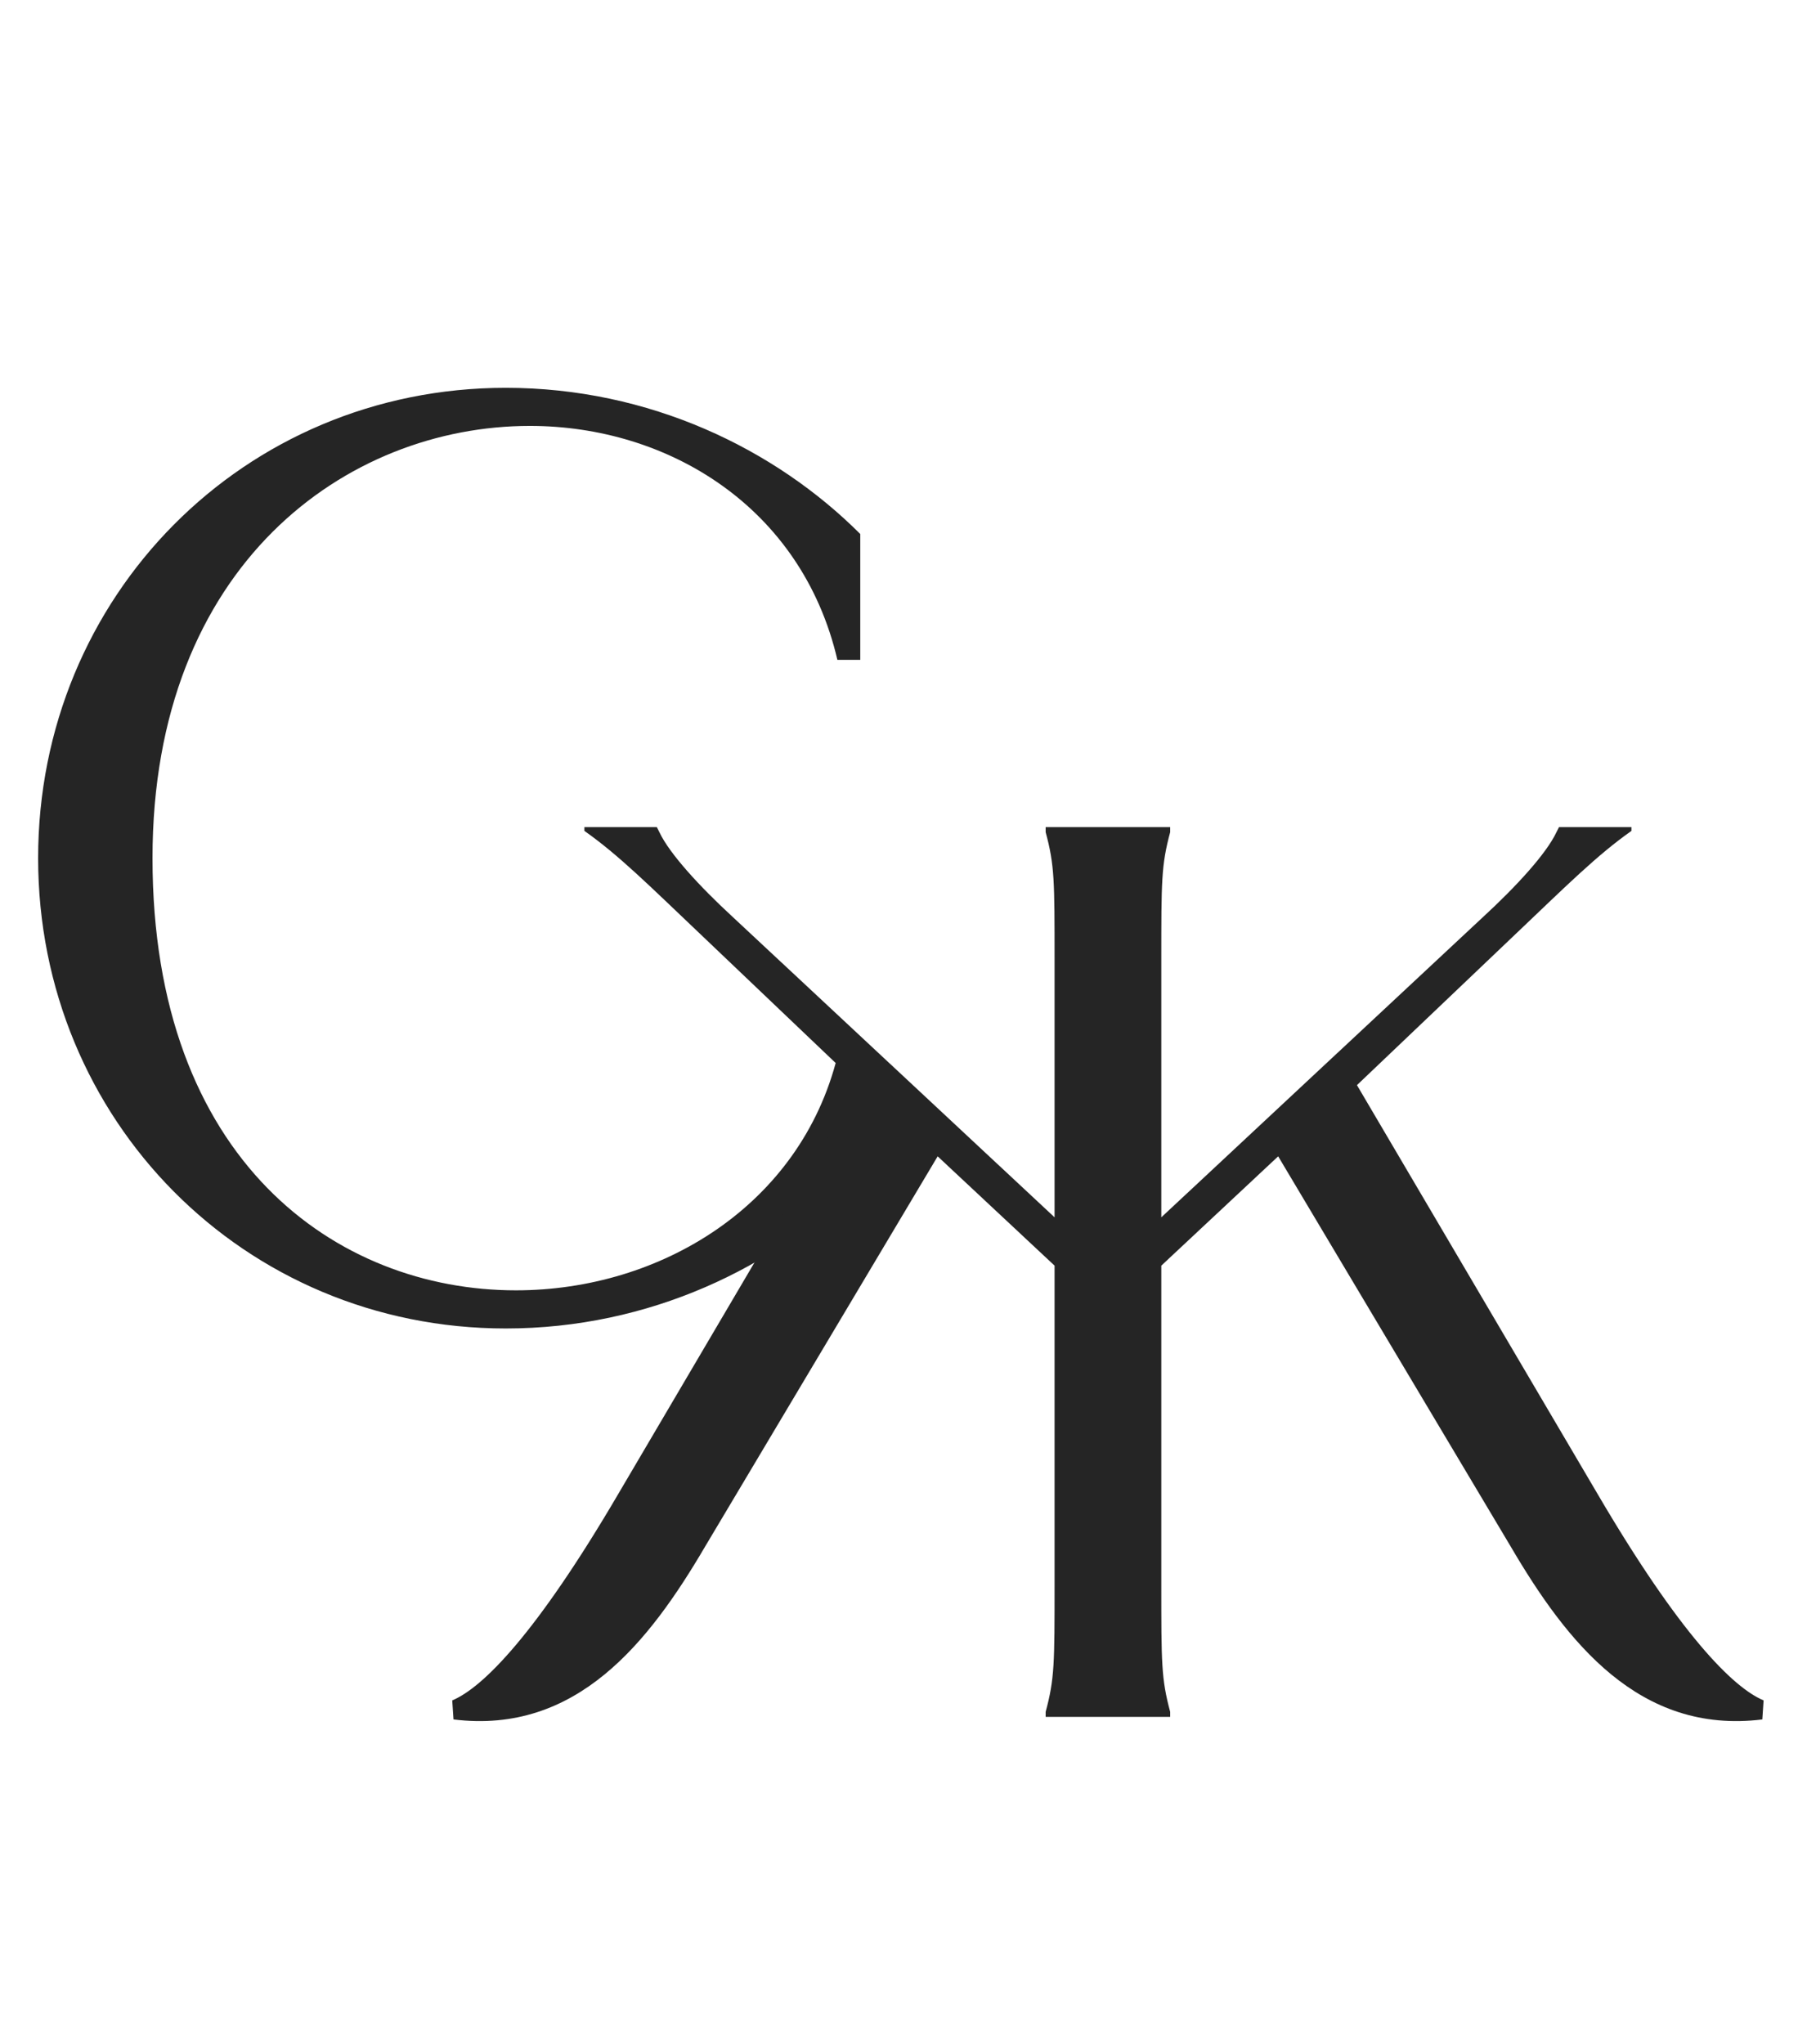
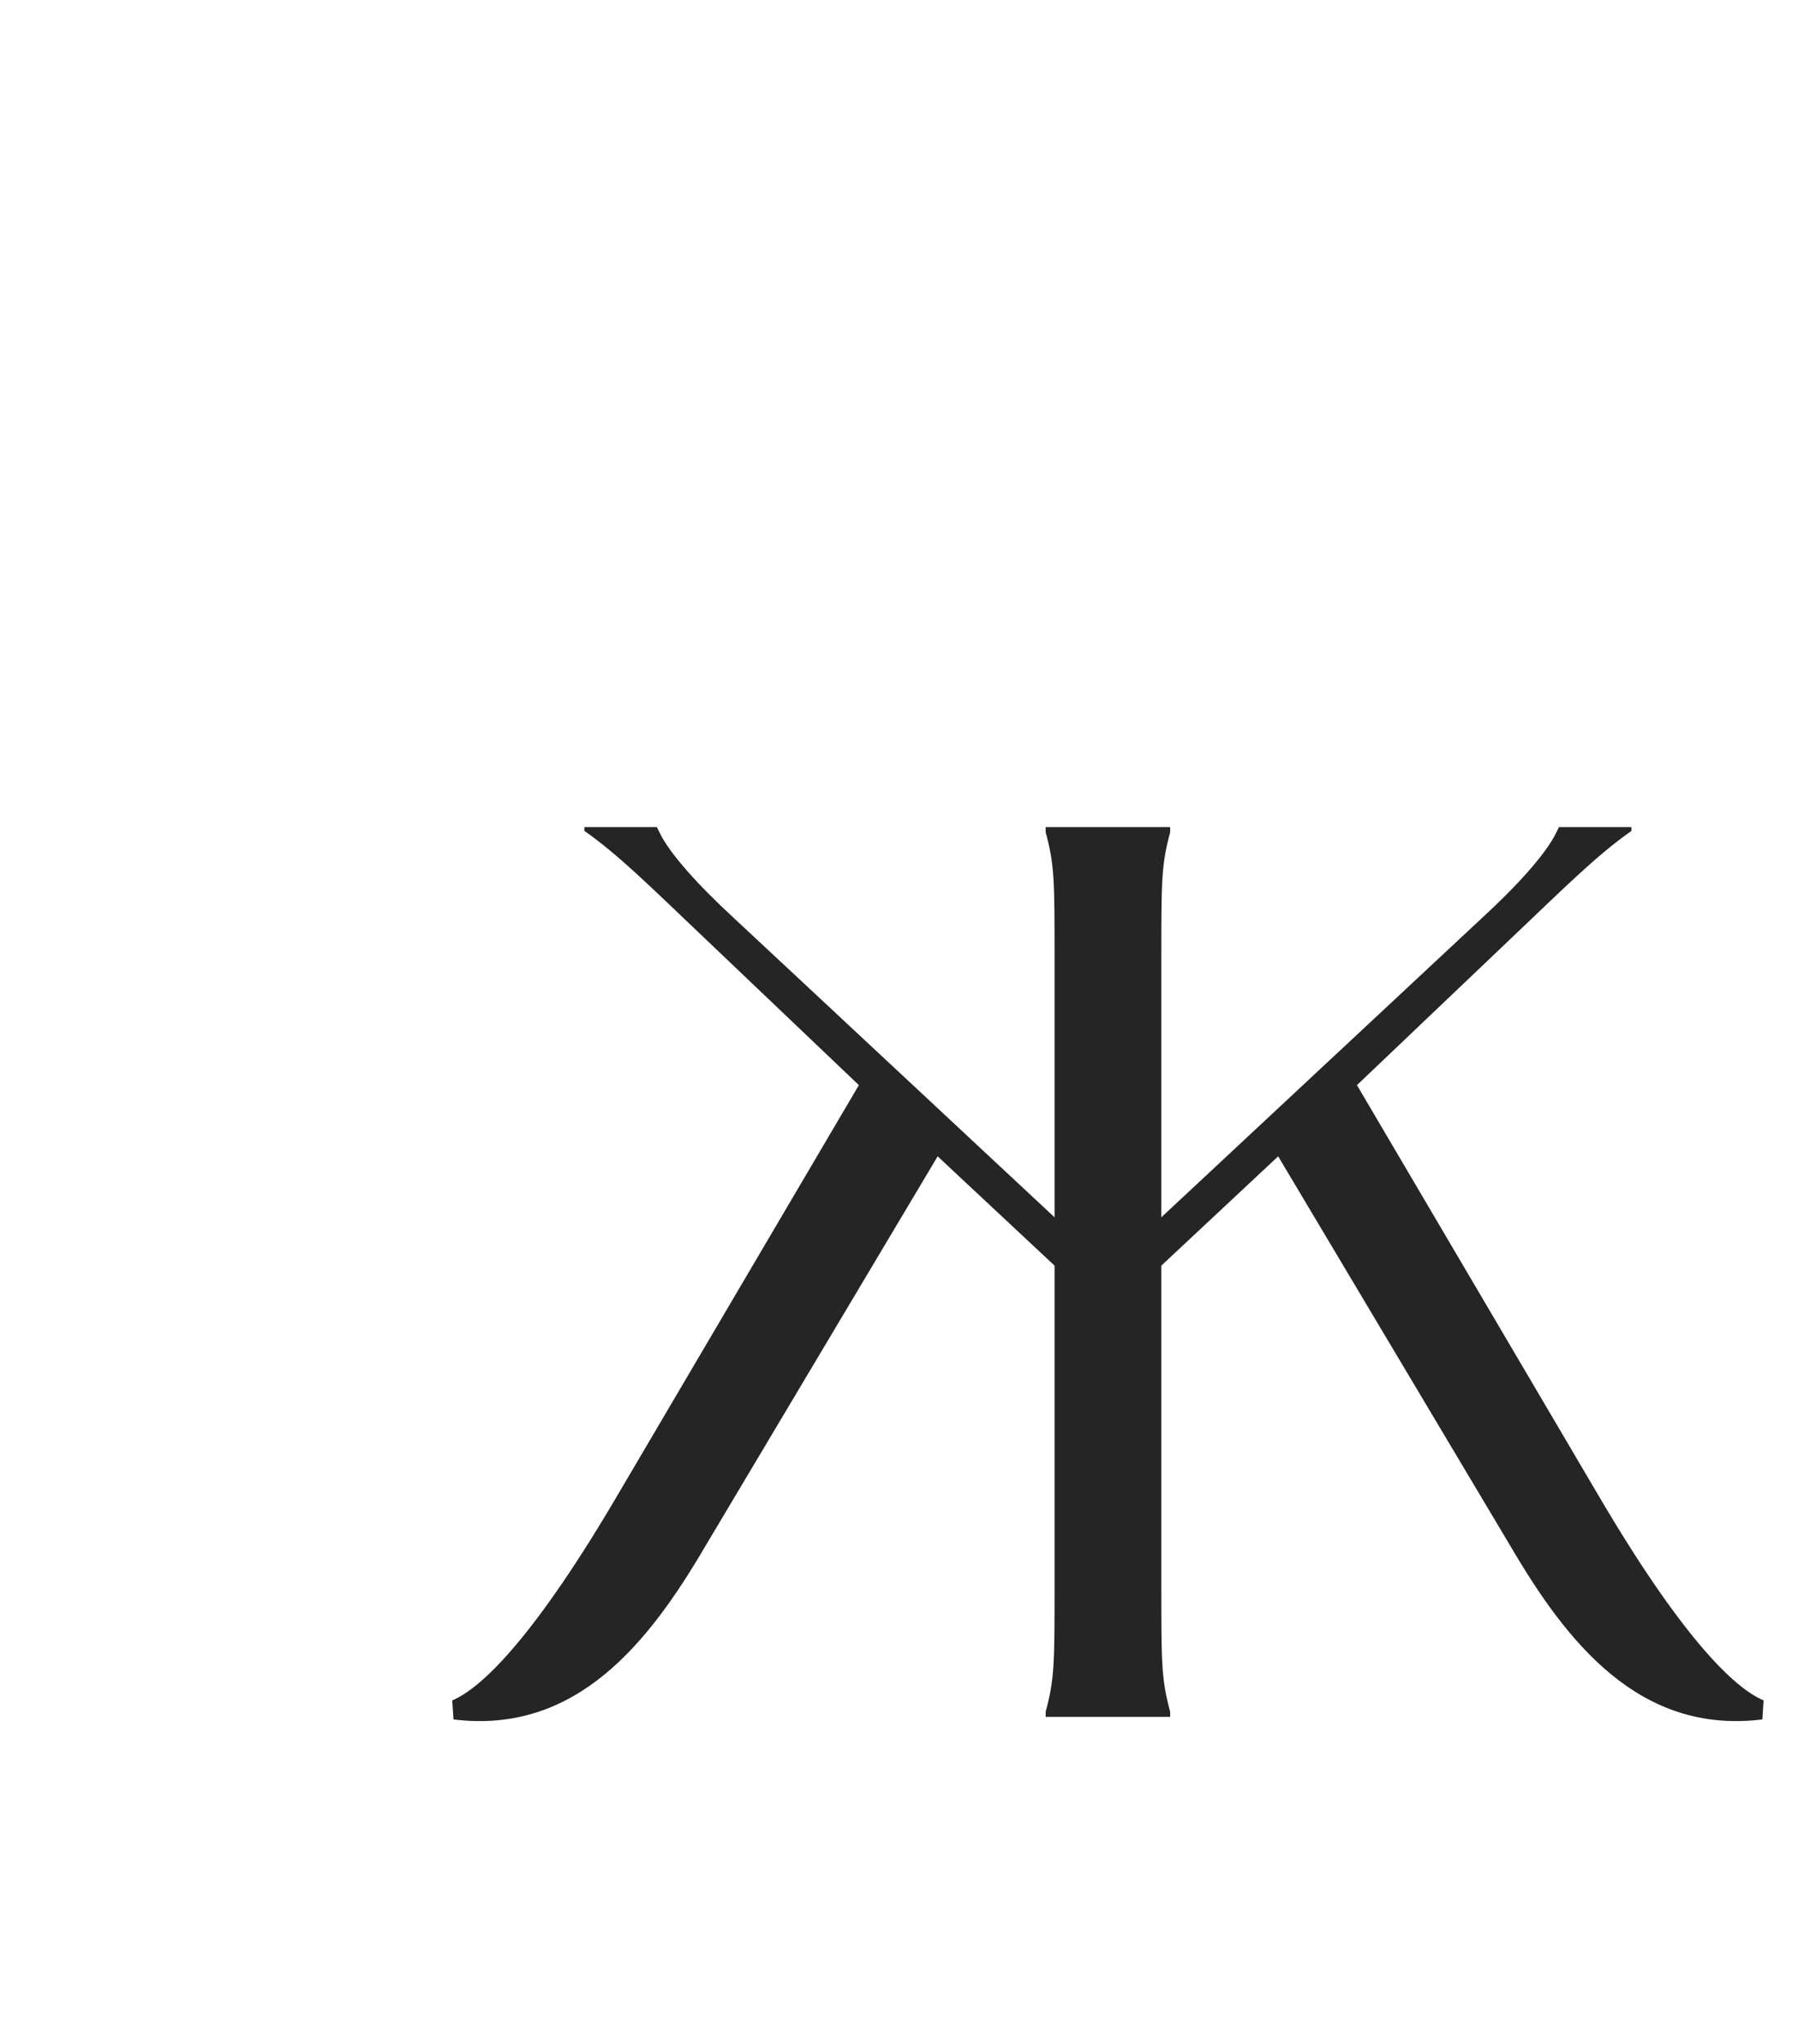
<svg xmlns="http://www.w3.org/2000/svg" width="44" height="50" viewBox="0 0 44 50" fill="none">
-   <path d="M21.052 13.063V16.141H20.492C19.622 12.41 16.356 10.419 12.967 10.419C8.489 10.419 3.732 13.809 3.732 20.992C3.732 28.393 8.24 31.565 12.625 31.565C16.17 31.565 19.59 29.481 20.492 25.843H21.052V28.922C18.968 31.005 15.89 32.498 12.376 32.498C5.97 32.498 0.933 27.398 0.933 20.992C0.933 14.586 5.97 9.487 12.376 9.487C15.89 9.487 18.968 10.979 21.052 13.063Z" fill="#252525" />
  <path d="M14.301 20.233H16.074L16.136 20.357C16.384 20.886 17.131 21.694 17.908 22.41L25.807 29.779V23.498C25.807 21.539 25.807 21.166 25.589 20.357V20.233H28.636V20.357C28.419 21.166 28.419 21.539 28.419 23.498V29.779L36.317 22.41C37.094 21.694 37.841 20.886 38.089 20.357L38.152 20.233H39.924V20.326C39.084 20.917 38.338 21.663 37.126 22.814L33.207 26.545L39.084 36.527C41.106 39.979 42.412 41.285 43.158 41.596L43.127 42.062C40.111 42.435 38.338 40.165 36.97 37.833L31.279 28.287L28.419 30.961V38.735C28.419 40.694 28.419 41.067 28.636 41.876V42H25.589V41.876C25.807 41.067 25.807 40.694 25.807 38.735V30.961L22.946 28.287L17.255 37.833C15.887 40.165 14.114 42.435 11.098 42.062L11.067 41.596C11.813 41.285 13.12 39.979 15.141 36.527L21.018 26.545L17.1 22.814C15.887 21.663 15.141 20.917 14.301 20.326V20.233Z" fill="#252525" />
</svg>